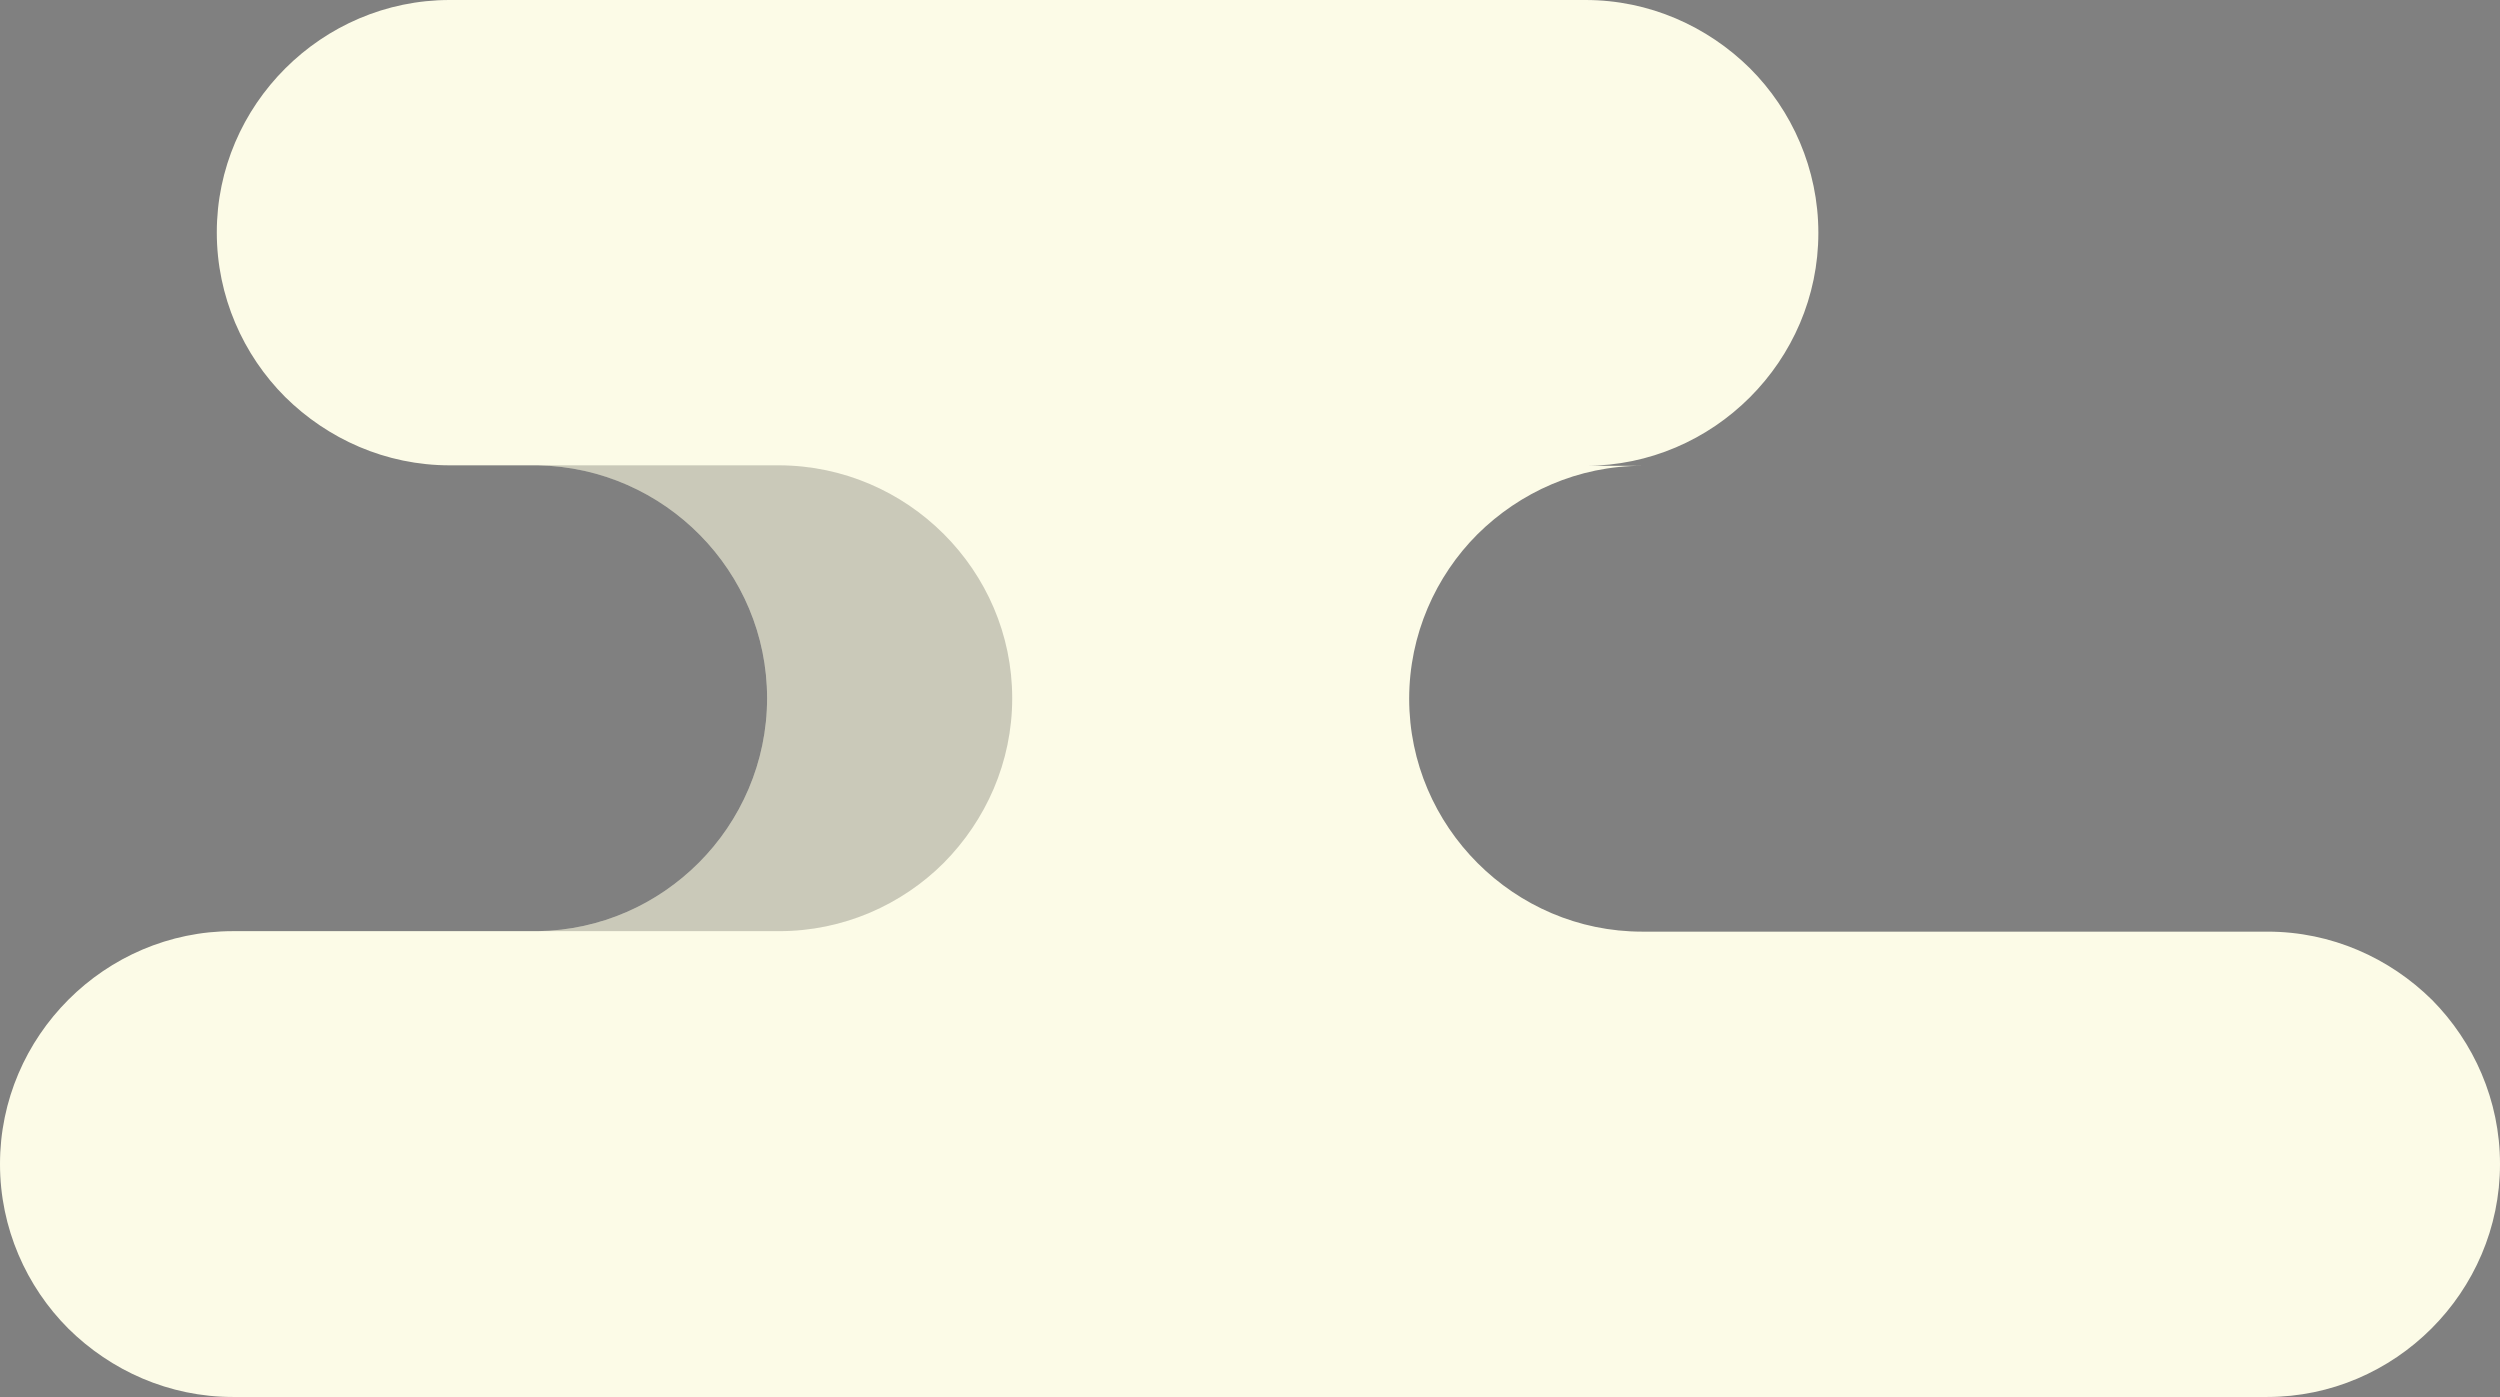
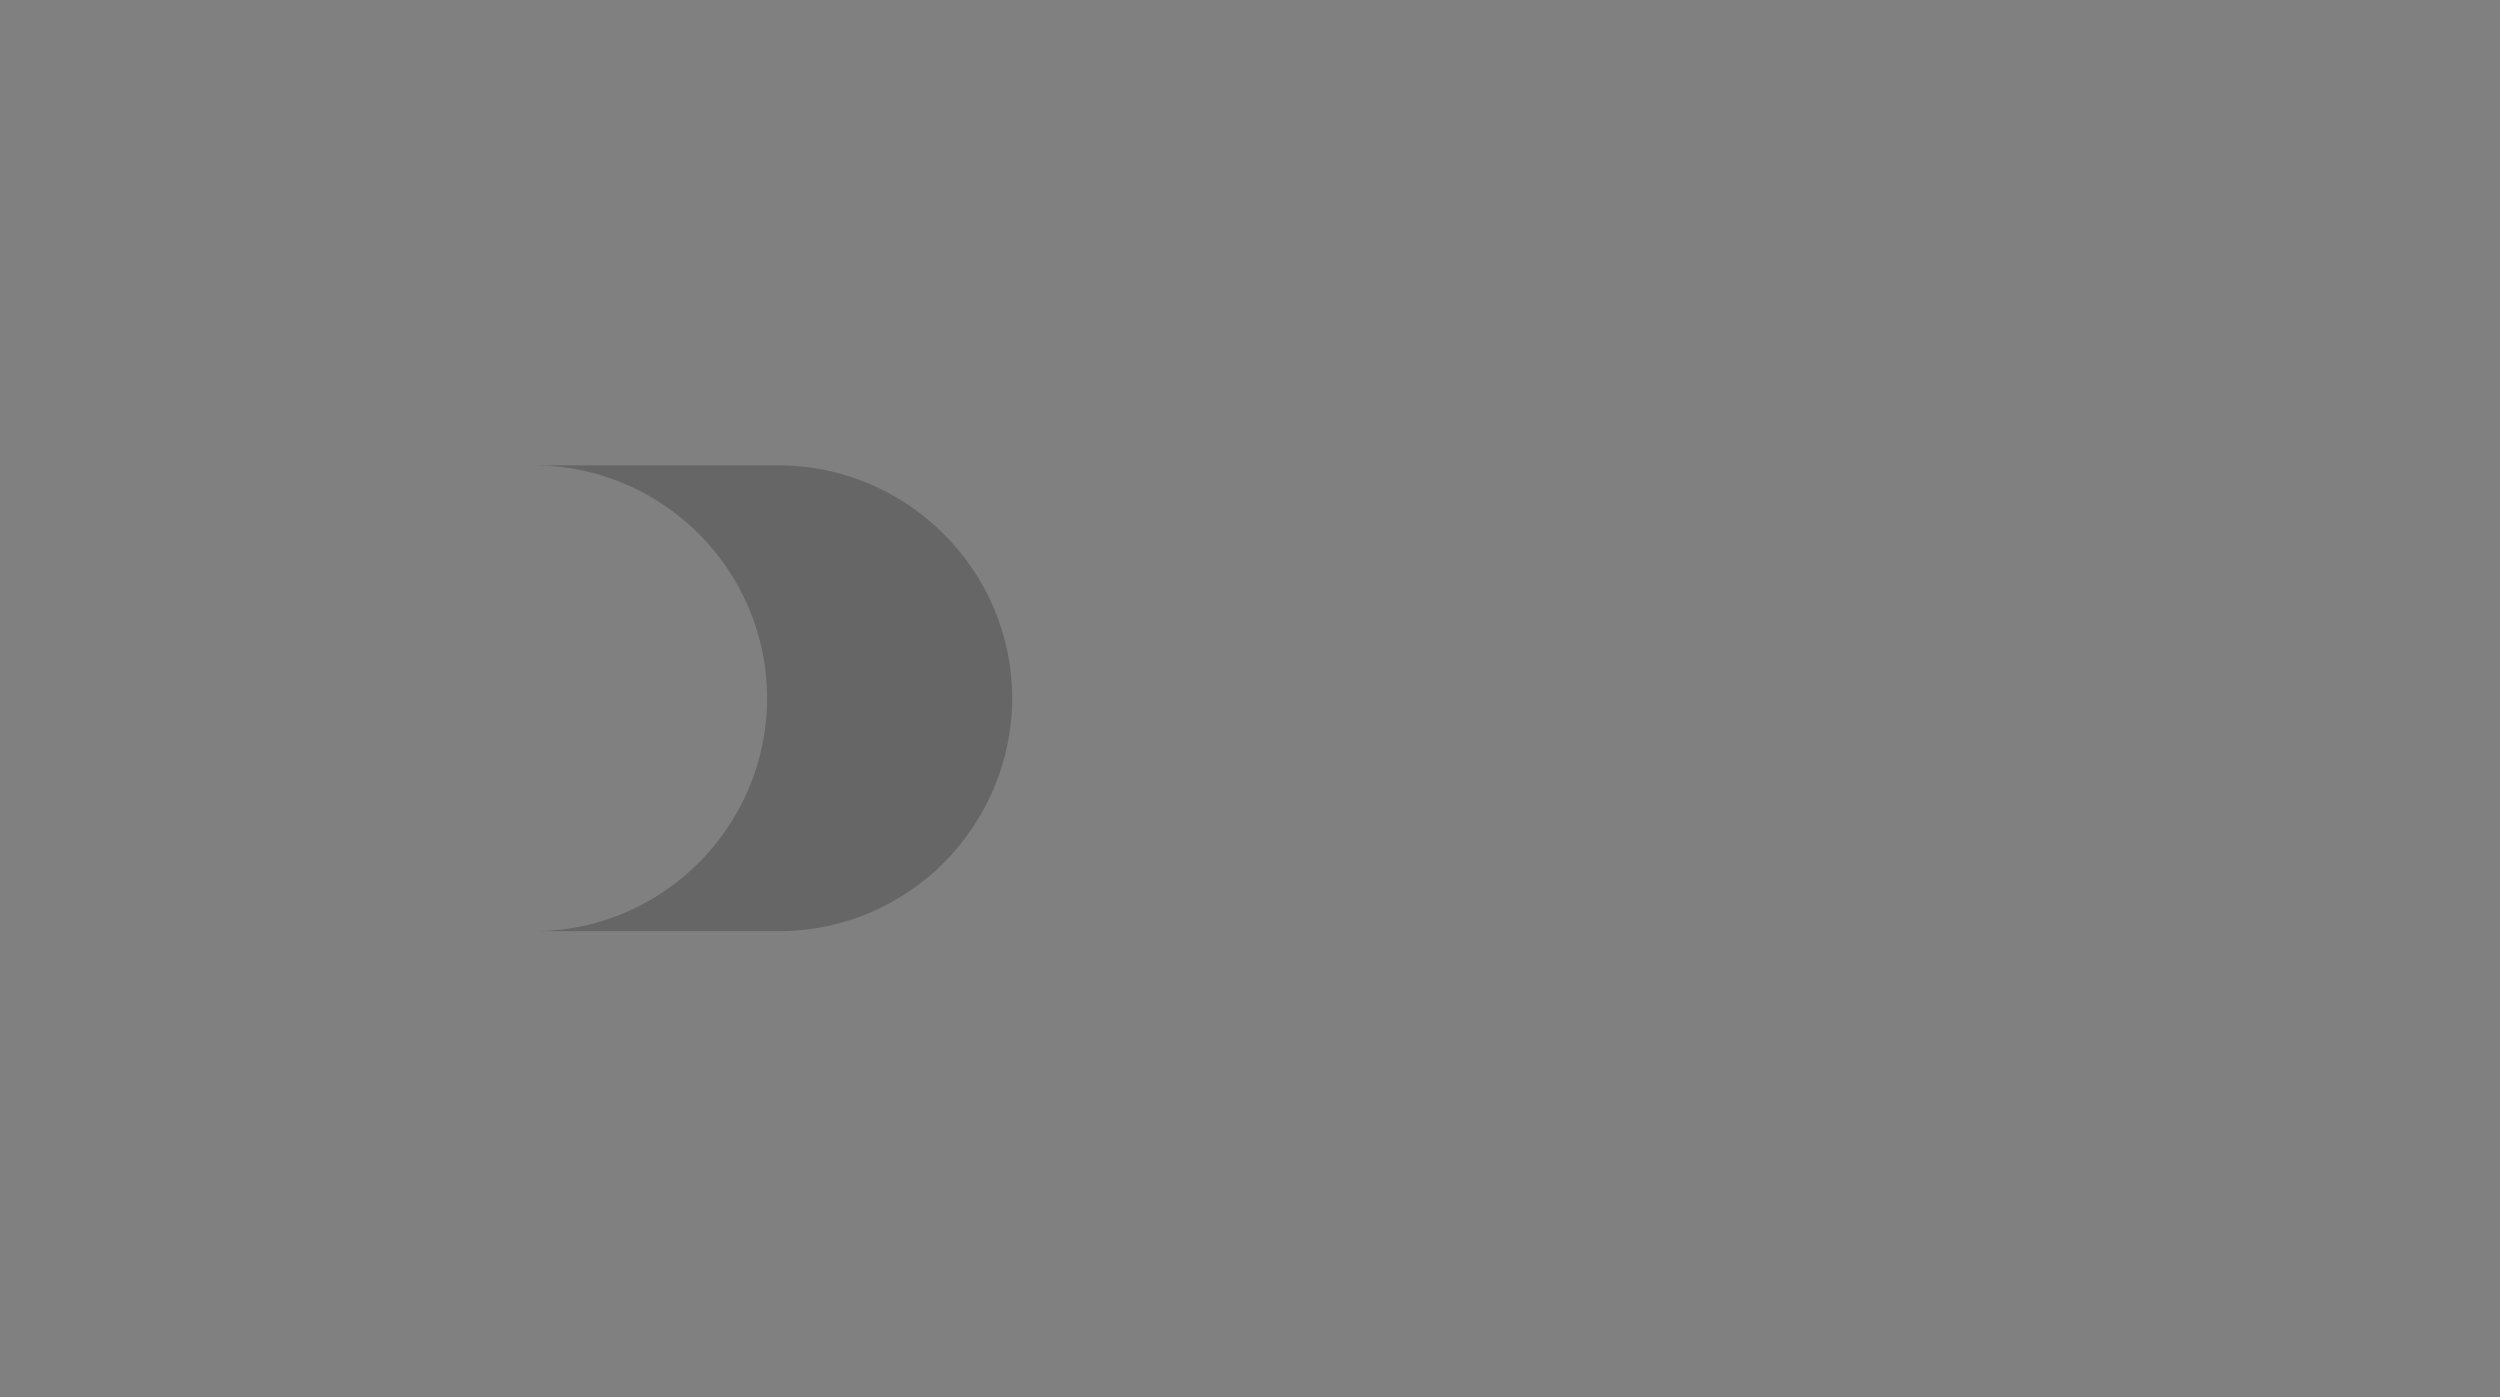
<svg xmlns="http://www.w3.org/2000/svg" version="1.1" id="_x36_" x="0px" y="0px" viewBox="0 0 512 286.1" style="enable-background:new 0 0 512 286.1;" xml:space="preserve">
  <rect x="0" y="0" width="512" height="286.1" fill="#808080" stroke="none" />
  <style type="text/css">
	.st0{fill:#FCFBE7;}
	.st1{opacity:0.2;fill:#040000;}
</style>
  <g>
-     <path class="st0" d="M512,238.4c0,26.2-21.5,47.7-47.7,47.7H47.7c-13.1,0-25-5.4-33.7-14c-8.6-8.6-14-20.6-14-33.7   c0-26.2,21.5-47.7,47.7-47.7H111c-0.3,0-0.5,0-0.8,0c12.8-0.2,24.4-5.5,32.9-14c8.6-8.6,14-20.6,14-33.7c0-26-21-47.2-46.9-47.7   c0.3,0,0.5,0,0.8,0H92.1c-13.1,0-25-5.4-33.7-14c-8.6-8.6-14-20.6-14-33.7C44.4,21.5,65.9,0,92.1,0h232.6c13.1,0,25,5.4,33.7,14   c8.6,8.6,14,20.6,14,33.7c0,26.2-21.5,47.7-47.7,47.7h11.6c-13.1,0-25,5.4-33.7,14c-8.6,8.6-14,20.6-14,33.7   c0,26.2,21.5,47.7,47.7,47.7h128.1c13.1,0,25,5.4,33.7,14C506.6,213.4,512,225.3,512,238.4z" />
    <path class="st1" d="M207.3,143c0,13.1-5.4,25-14,33.7c-8.6,8.6-20.6,14-33.7,14H111c-0.3,0-0.5,0-0.8,0c12.8-0.2,24.4-5.5,32.9-14   c8.6-8.6,14-20.6,14-33.7c0-26-21-47.2-46.9-47.7c0.3,0,0.5,0,0.8,0h48.6C185.8,95.4,207.3,116.8,207.3,143z" />
  </g>
</svg>